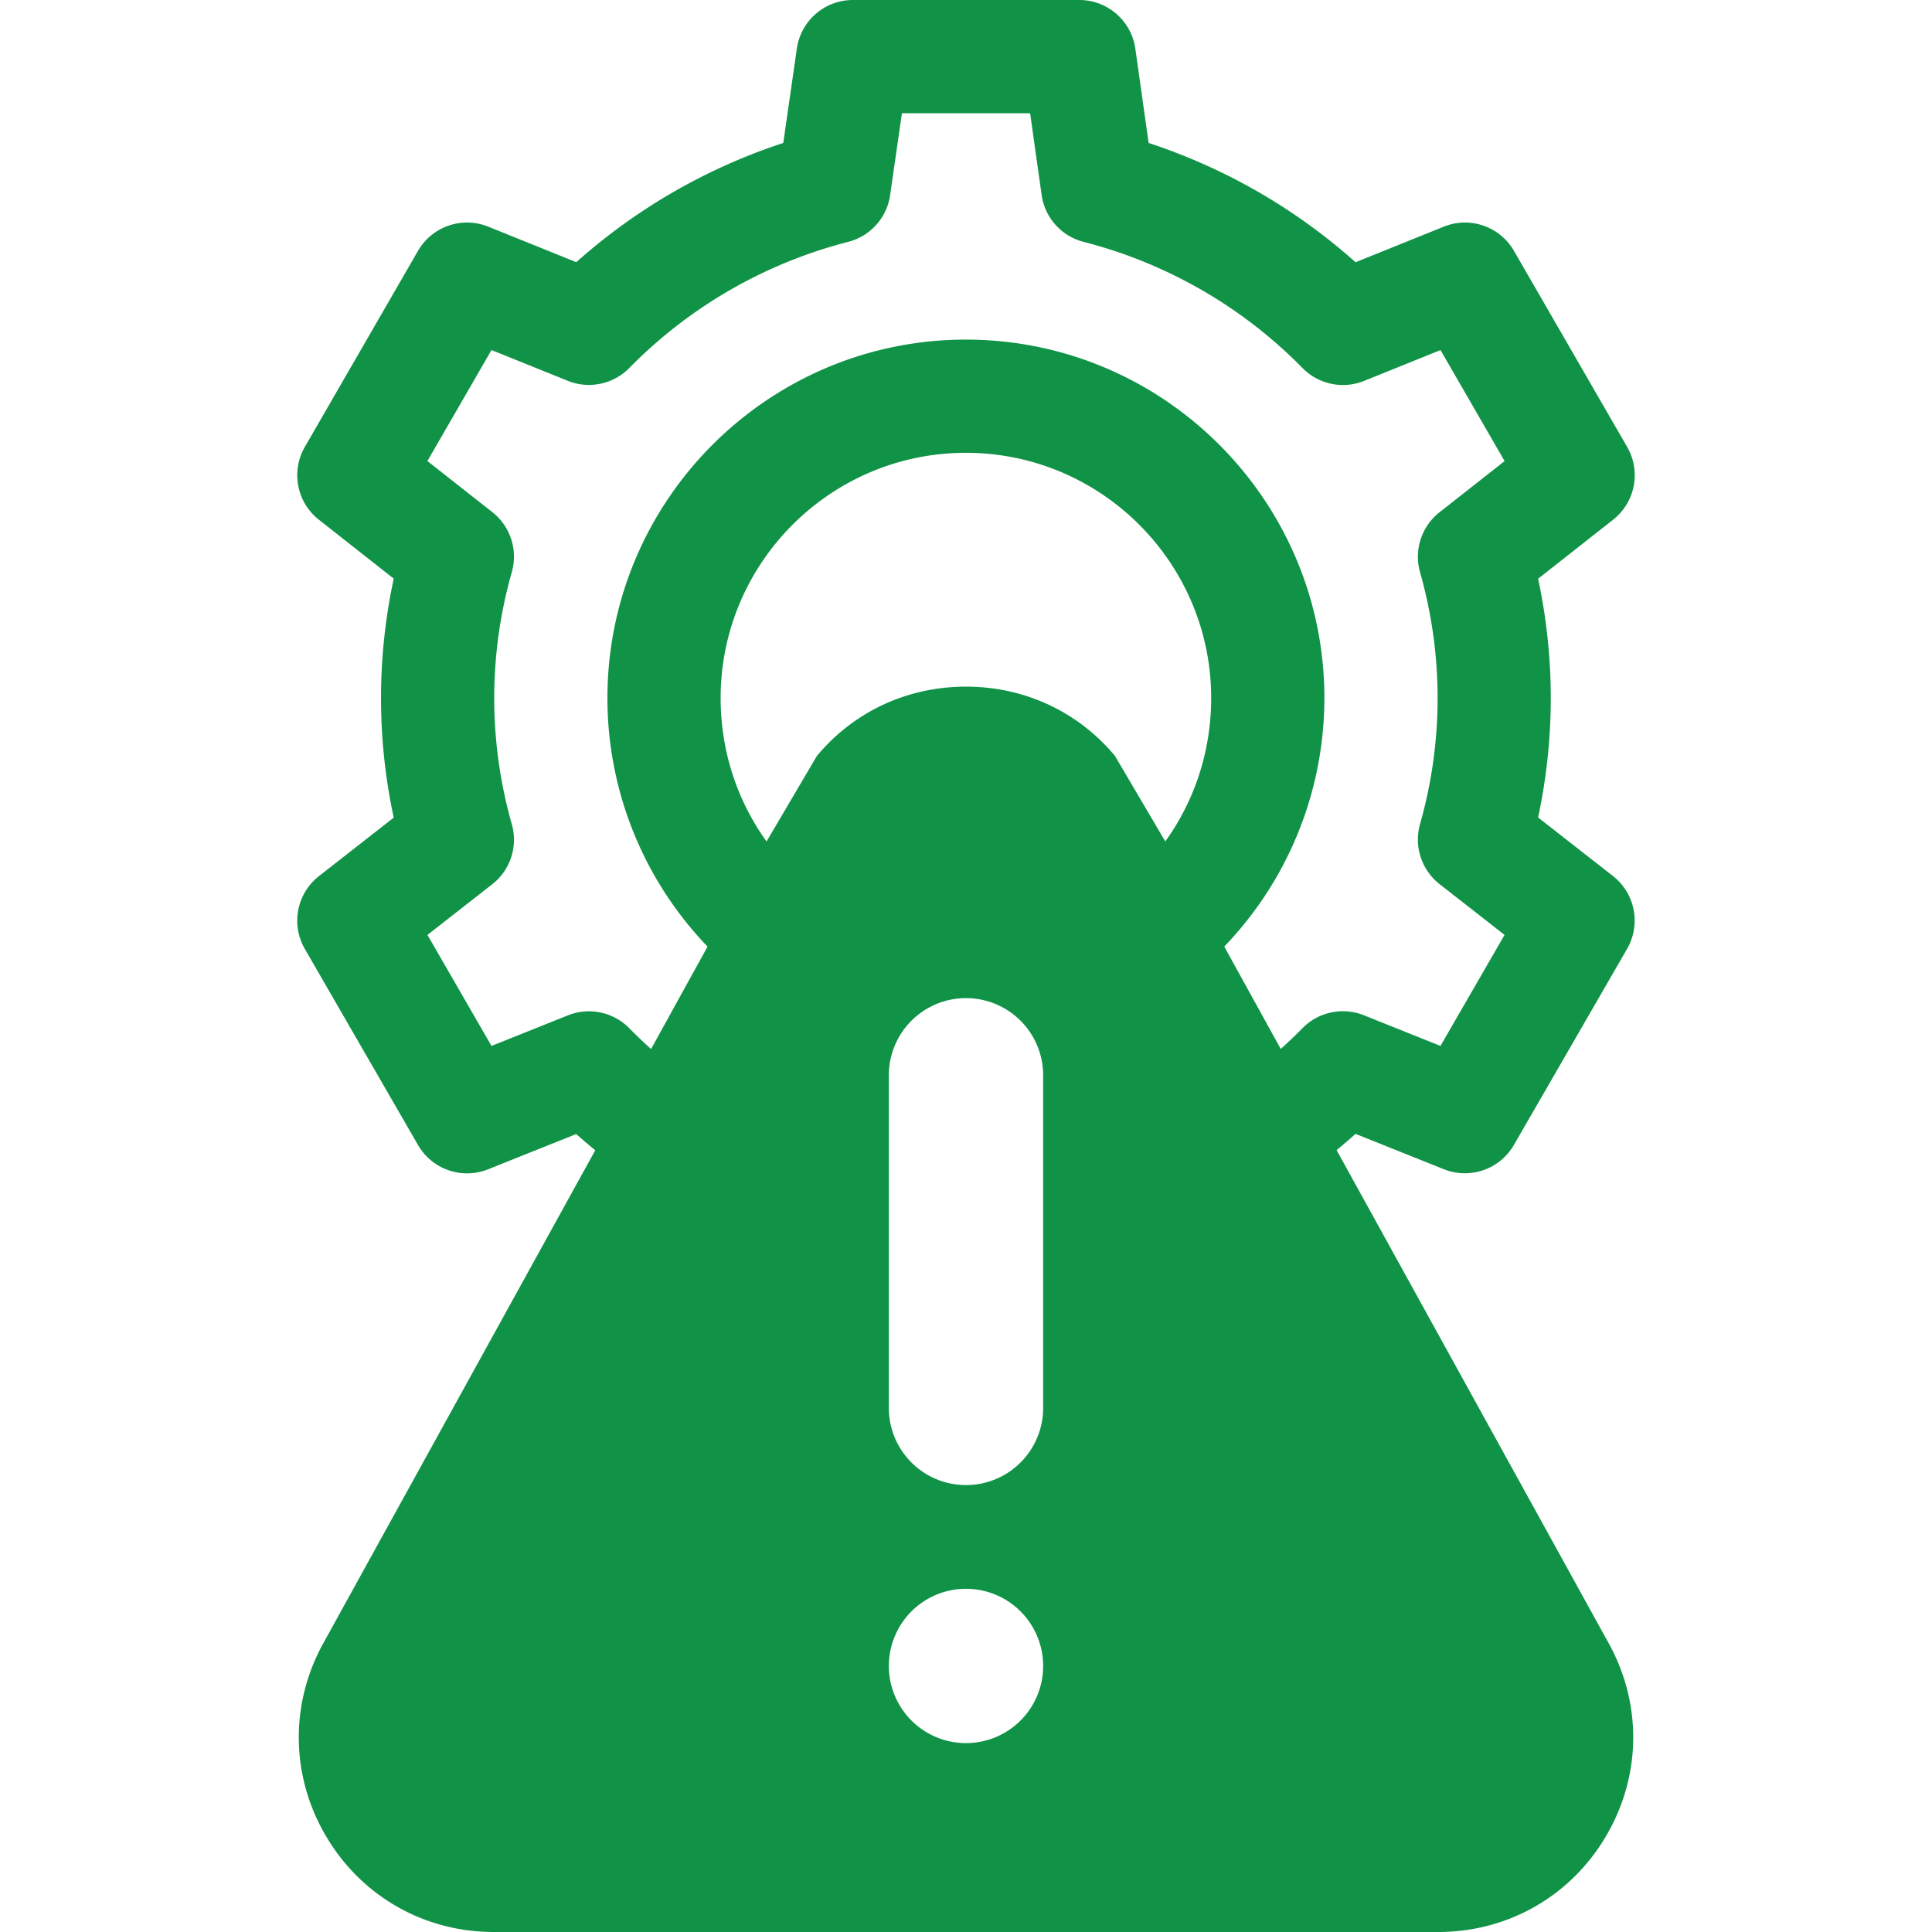
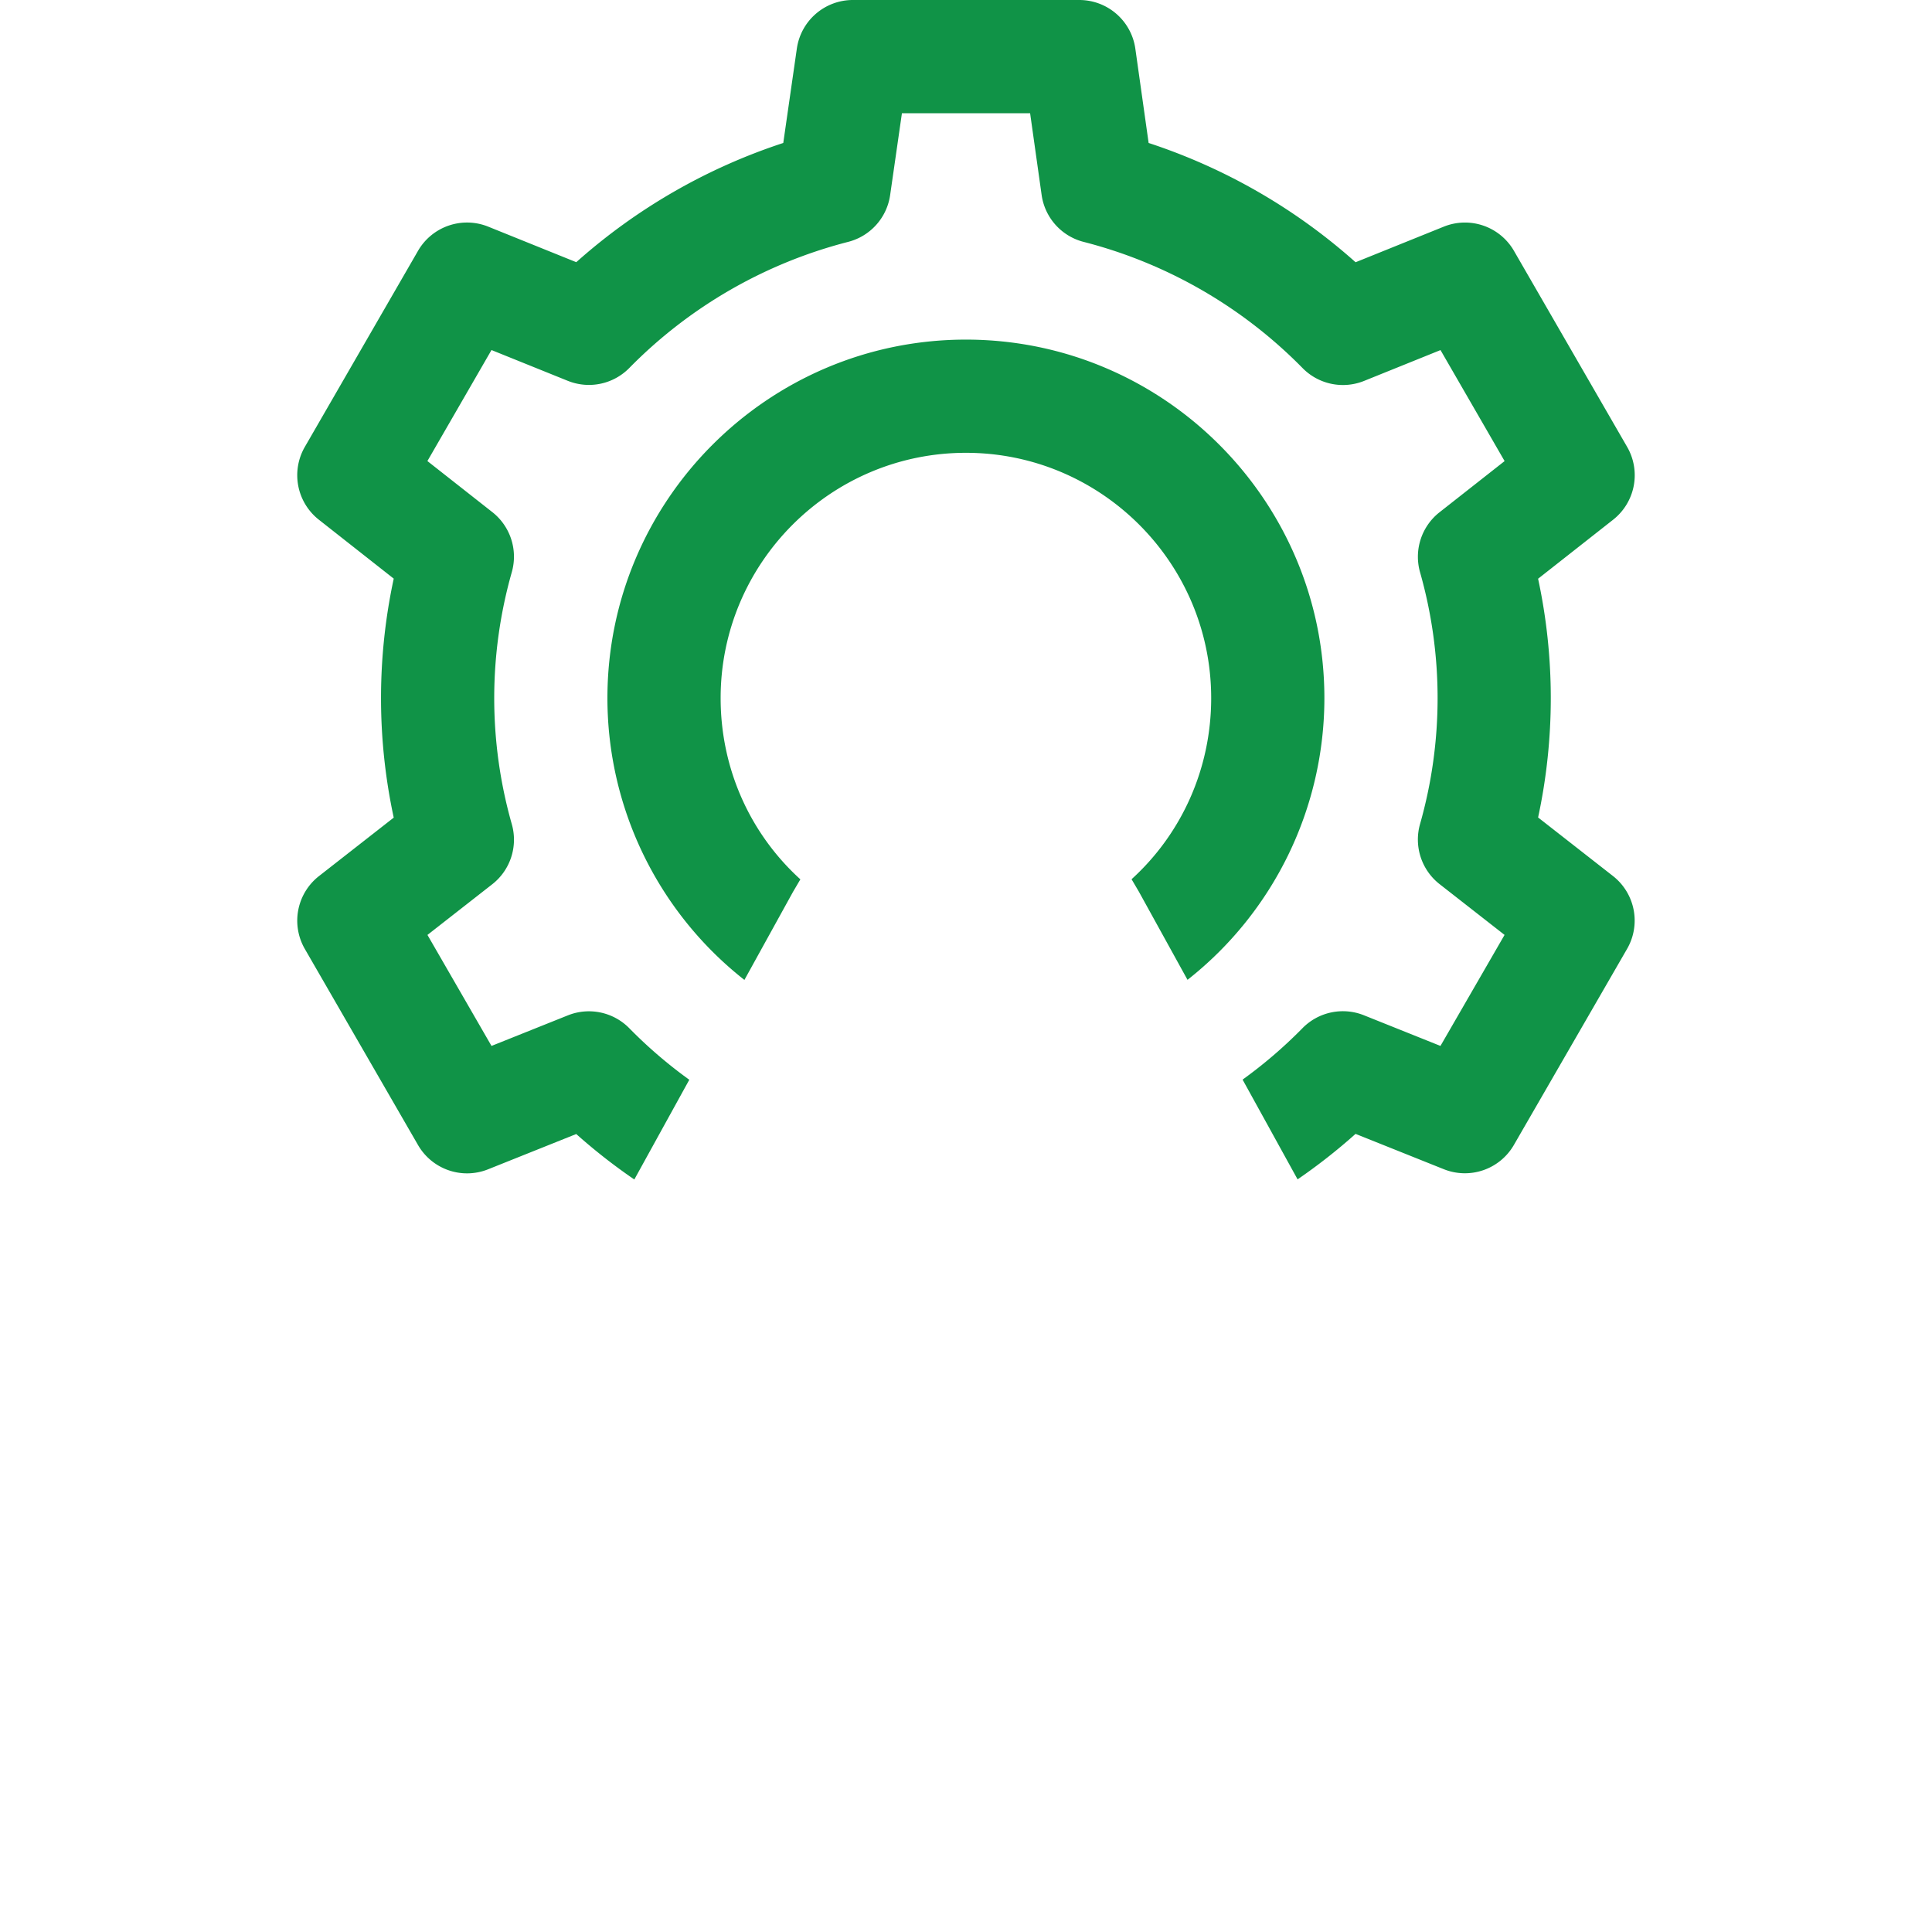
<svg xmlns="http://www.w3.org/2000/svg" id="Layer_1" data-name="Layer 1" viewBox="0 0 2000 2000">
  <defs>
    <style>
      .cls-1 {
        fill: #109347;
      }
    </style>
  </defs>
  <path class="cls-1" d="M1669.78,906.88l-77.55-60.64a587.82,587.82,0,0,0,0-247.14l77.68-61.1a58.6,58.6,0,0,0,14.51-75.35l-117.19-203a58.58,58.58,0,0,0-72.67-25l-91.27,36.83A604.66,604.66,0,0,0,1189.06,148L1175.3,50.42a58.6,58.6,0,0,0-58-50.42H882.9a58.59,58.59,0,0,0-58,50.25L810.84,148A604.69,604.69,0,0,0,596.56,271.41l-91.14-36.78a58.61,58.61,0,0,0-72.67,25l-117.19,203A58.62,58.62,0,0,0,330.08,538l77.51,61a588,588,0,0,0,0,247.4l-77.37,60.51a58.58,58.58,0,0,0-14.65,75.45l117.18,203a58.6,58.6,0,0,0,72.52,25.1l91.25-36.52A594.27,594.27,0,0,0,656.65,1221l35-63.51,21.91-39.73a481.42,481.42,0,0,1-62.09-53.31,58.59,58.59,0,0,0-63.59-13.36l-79.08,31.65L442.5,967.83l67.06-52.44a58.57,58.57,0,0,0,20.36-61.85,476.71,476.71,0,0,1,0-261.63,58.63,58.63,0,0,0-20.23-61.74l-67.25-52.89,66.35-114.92,78.93,31.85a58.58,58.58,0,0,0,63.76-13.3,487.49,487.49,0,0,1,226.6-130.54A58.59,58.59,0,0,0,921.46,202l12.21-84.79h132.7l11.92,84.61a58.59,58.59,0,0,0,43.43,48.57A487.45,487.45,0,0,1,1348.38,381a58.6,58.6,0,0,0,63.76,13.31l79.07-31.91,66.35,114.92-67.4,53A58.62,58.62,0,0,0,1469.92,592a476.58,476.58,0,0,1,0,261.42,58.62,58.62,0,0,0,20.36,61.84l67.23,52.56-66.35,114.92L1411.92,1051a58.59,58.59,0,0,0-63.6,13.37,480,480,0,0,1-62,53.24l21.94,39.76,35,63.5a592.69,592.69,0,0,0,60-47.08l91.4,36.58a58.59,58.59,0,0,0,72.51-25.11l117.19-203A58.59,58.59,0,0,0,1669.78,906.88ZM1371,722.66c0-204.62-166.47-371.1-371.09-371.1S628.8,518,628.8,722.66a371.07,371.07,0,0,0,141.81,291.76L821,923.11l7.54-12.81C776.74,863.27,746,796,746,722.66c0-140,113.9-253.91,253.9-253.91s253.91,113.9,253.91,253.91c0,73.28-30.7,140.49-82.42,187.52l7.55,12.83,50.37,91.31A371.19,371.19,0,0,0,1371,722.66Z" />
-   <path class="cls-1" d="M1000,1804.46a79.87,79.87,0,1,1,79.87-79.88A79.89,79.89,0,0,1,1000,1804.46Zm79.87-346.1a79.88,79.88,0,0,1-159.75,0V1112.25a79.88,79.88,0,0,1,159.75,0Zm-432-325L334.64,1701.15c-34.8,63.07-33.71,137.75,2.91,199.78S439,2000,511.07,2000h977.85c72,0,136.91-37,173.53-99.07s37.71-136.71,2.91-199.78L1352,1133.25l-65-117.73-64.69-117.27-68.09-115.7c-37.79-45.47-93.15-71.74-154.29-71.74s-116.56,26.31-154.35,71.83l-68.1,115.71-64.71,117.27Z" />
</svg>